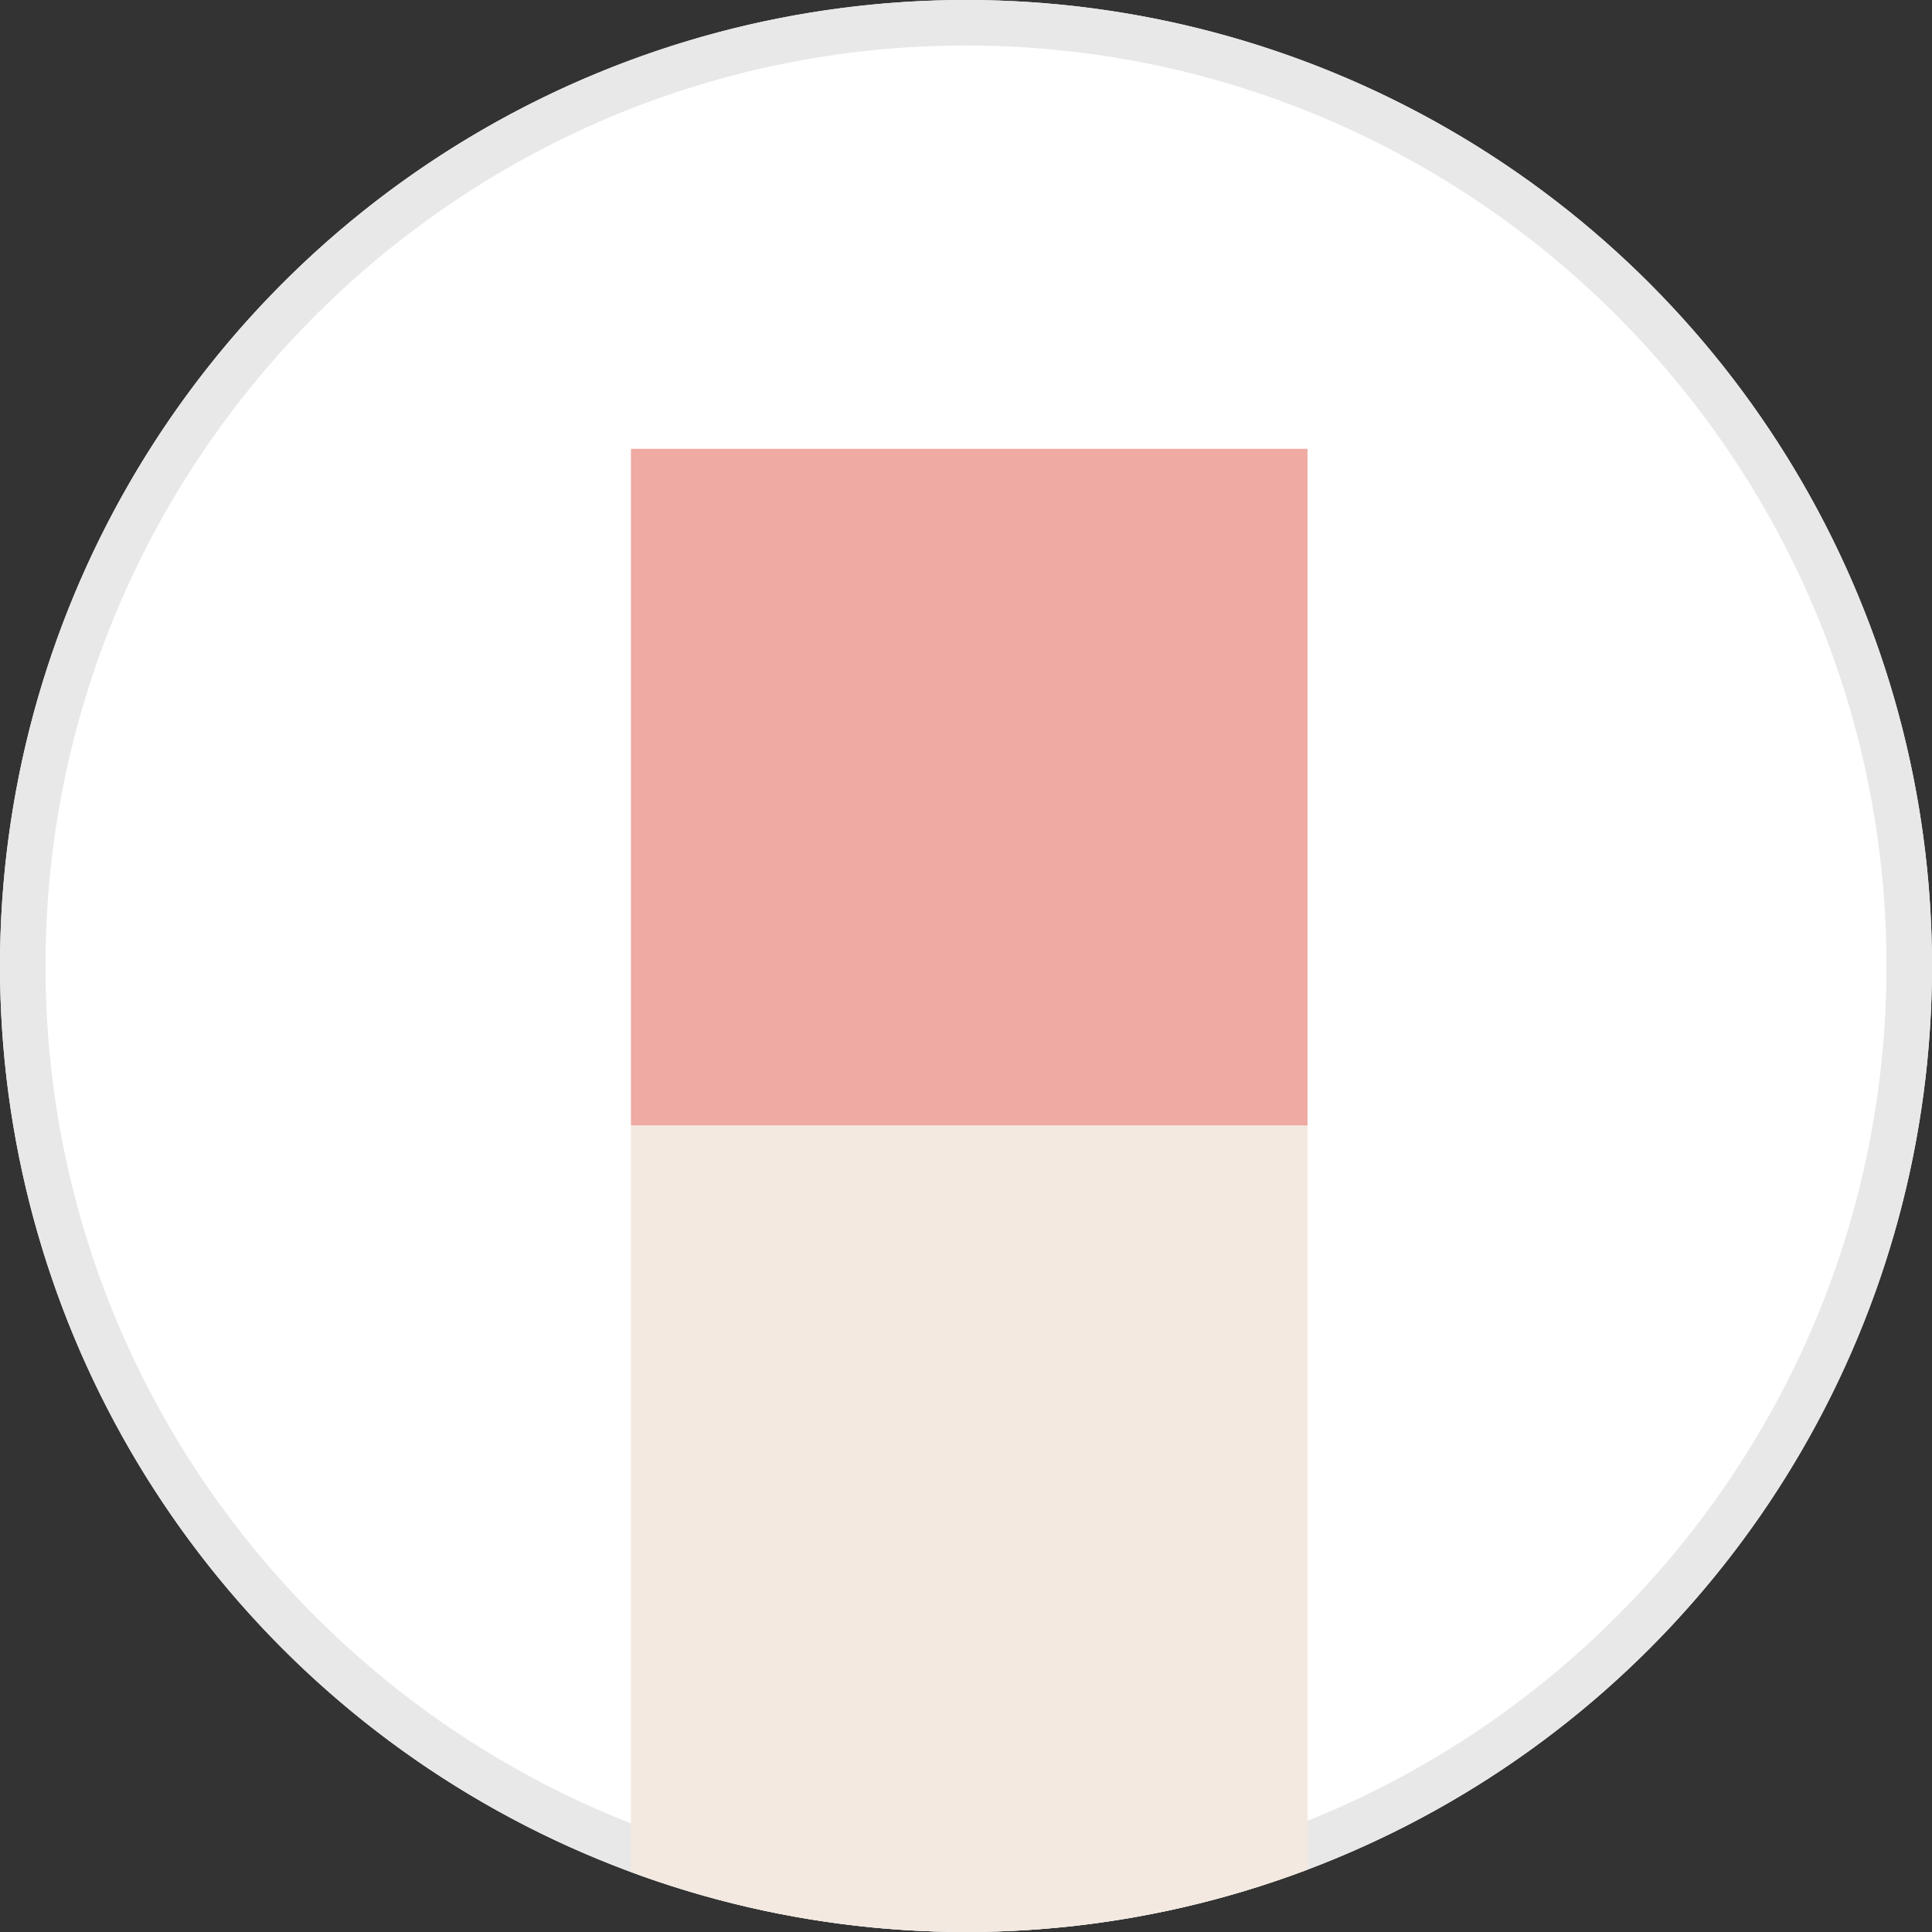
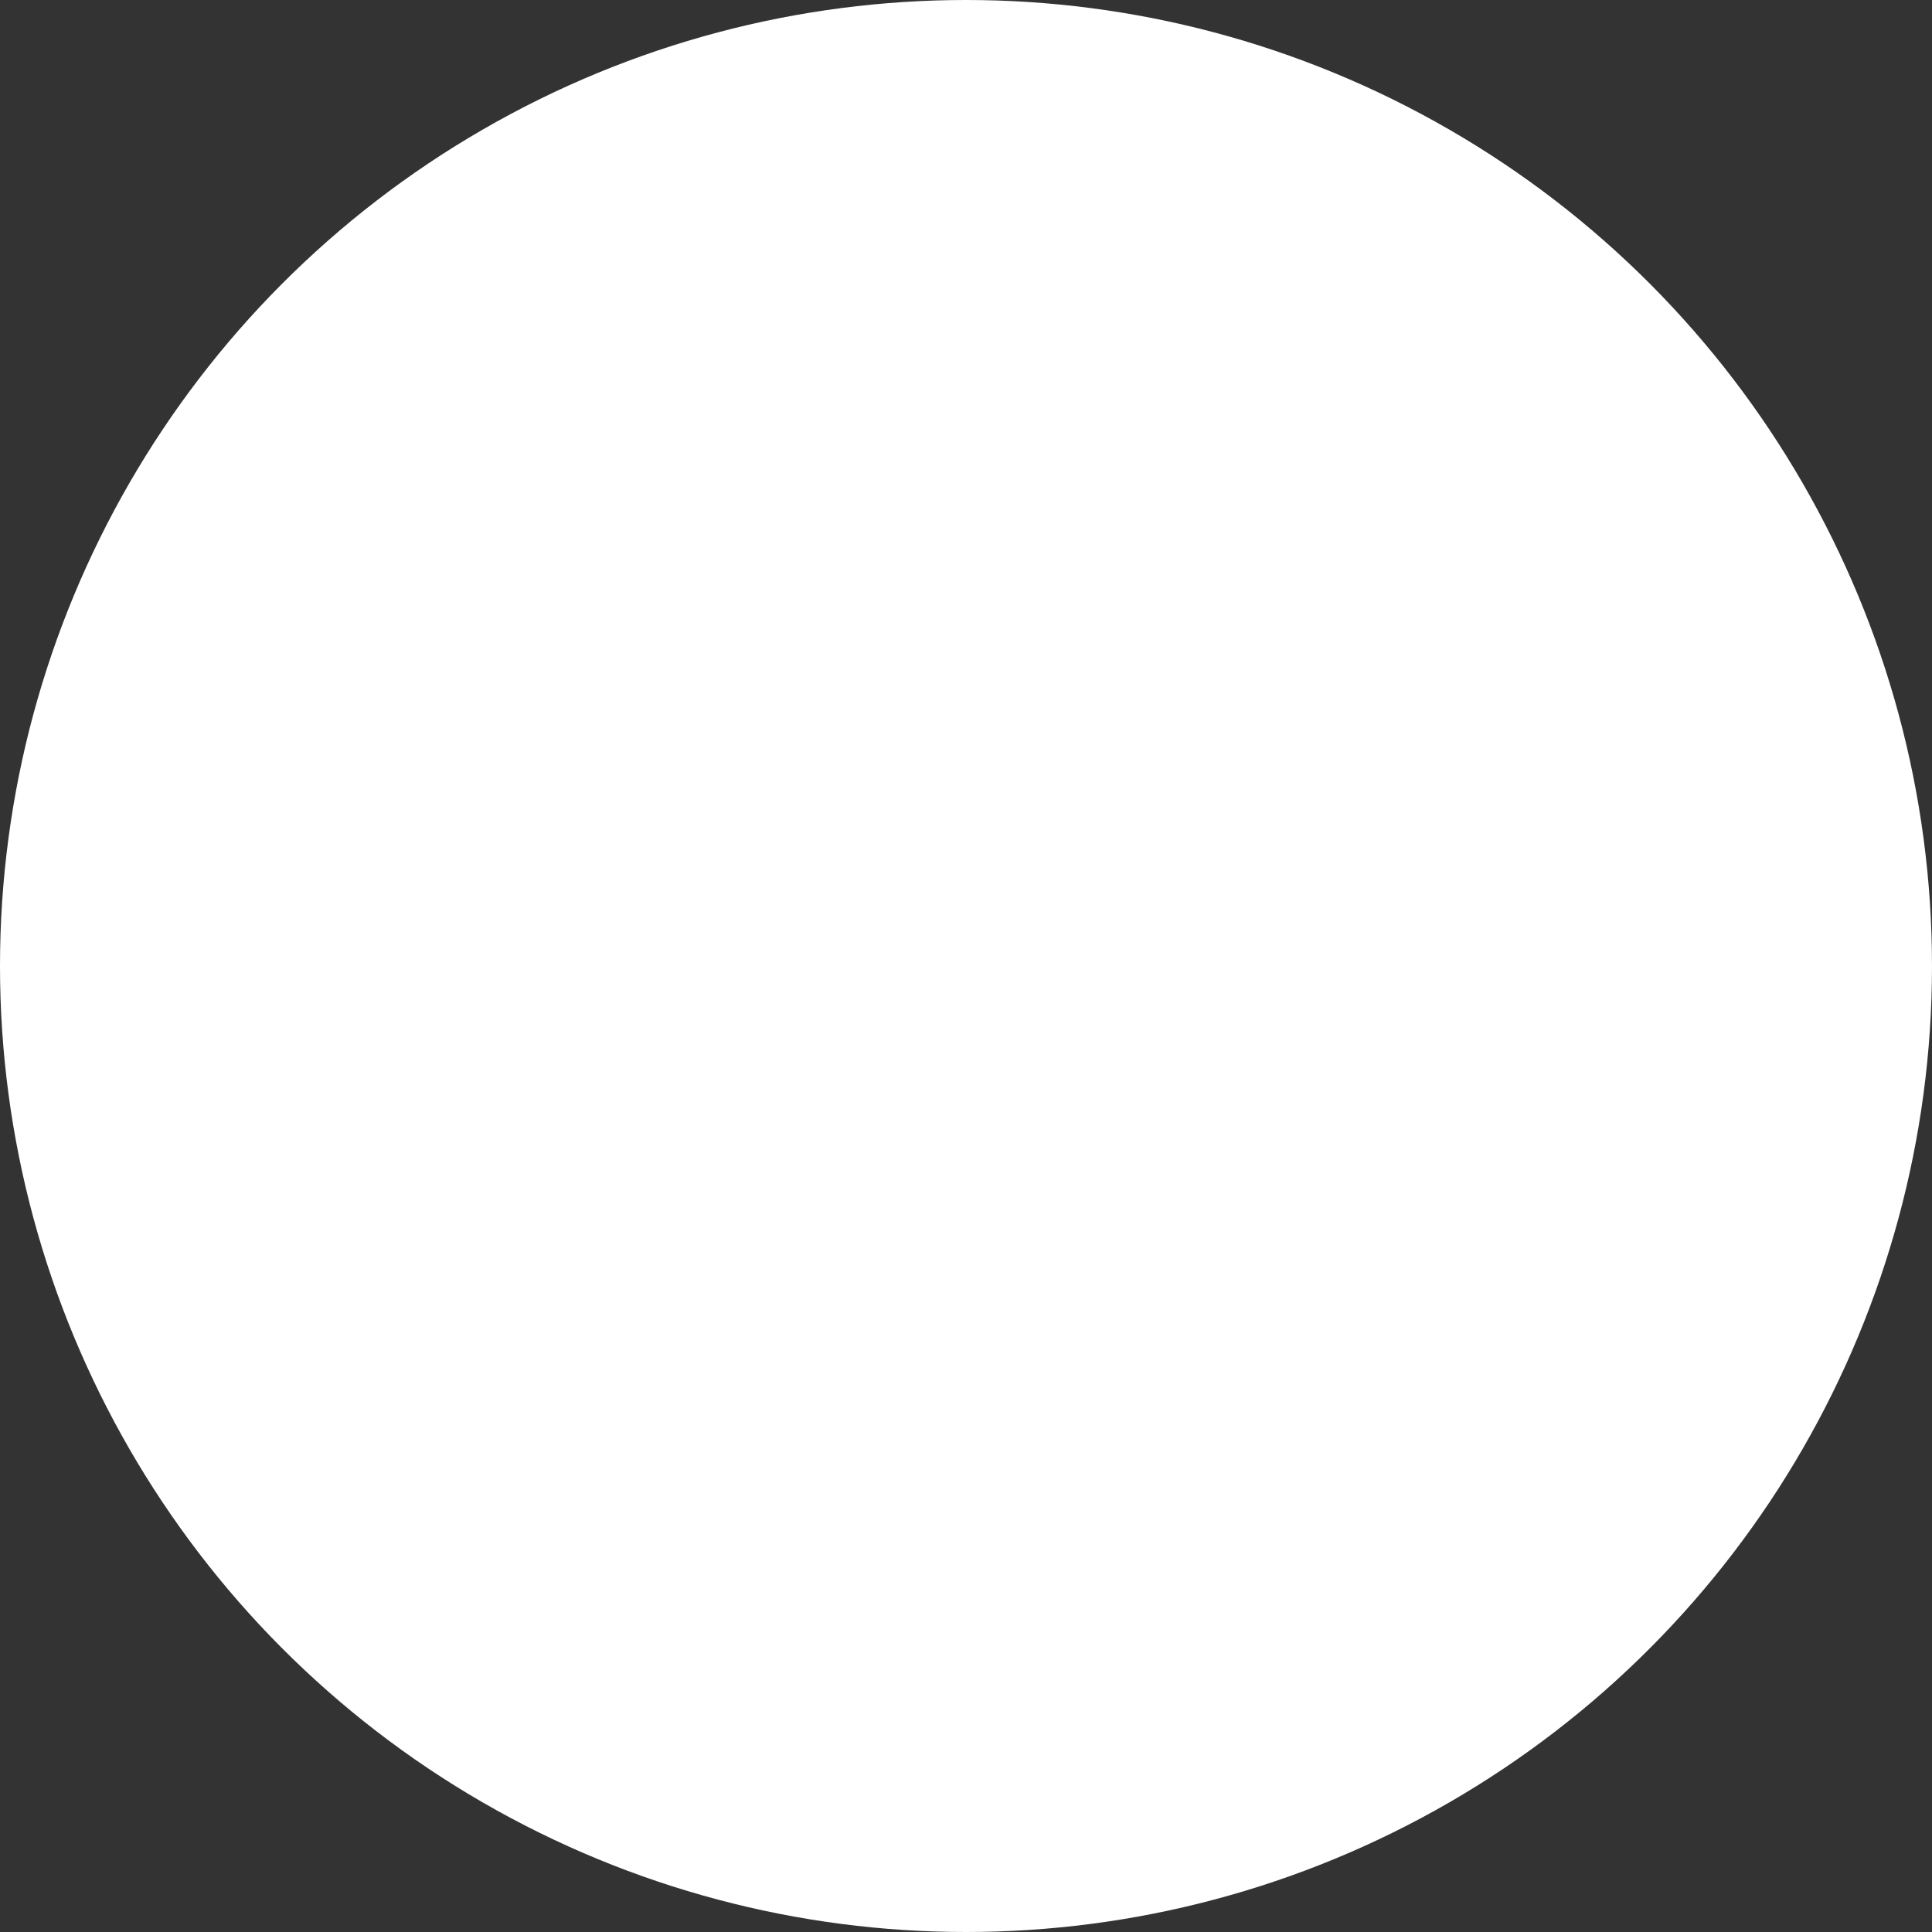
<svg xmlns="http://www.w3.org/2000/svg" width="297" height="297" viewBox="0 0 297 297">
  <rect x="0" y="0" width="297" height="297" fill="#333333" stroke="none" />
  <defs>
    <clipPath id="clip-path">
-       <circle id="Ellipse_16" data-name="Ellipse 16" cx="148.5" cy="148.5" r="148.5" transform="translate(1198 4322)" fill="#fff" stroke="#e8e8e8" stroke-width="7" />
-     </clipPath>
+       </clipPath>
  </defs>
  <g id="Group_17" data-name="Group 17" transform="translate(-1198 -4322)">
    <circle id="Ellipse_15" data-name="Ellipse 15" cx="148.5" cy="148.5" r="148.5" transform="translate(1198 4322)" fill="#fff" />
-     <path id="Ellipse_15_-_Outline" data-name="Ellipse 15 - Outline" d="M148.5,7C70.477,7,7,70.477,7,148.5S70.477,290,148.5,290,290,226.523,290,148.5,226.523,7,148.5,7m0-7A148.5,148.5,0,1,1,0,148.5,148.5,148.5,0,0,1,148.5,0Z" transform="translate(1198 4322)" fill="#e8e8e8" />
    <g id="Mask_Group_2" data-name="Mask Group 2" clip-path="url(#clip-path)">
      <g id="Group_14" data-name="Group 14">
        <rect id="Rectangle_15" data-name="Rectangle 15" width="104" height="251" transform="translate(1295 4391)" fill="#f3e9e0" />
        <rect id="Rectangle_16" data-name="Rectangle 16" width="104" height="104" transform="translate(1295 4391)" fill="#efaaa3" />
      </g>
    </g>
  </g>
</svg>